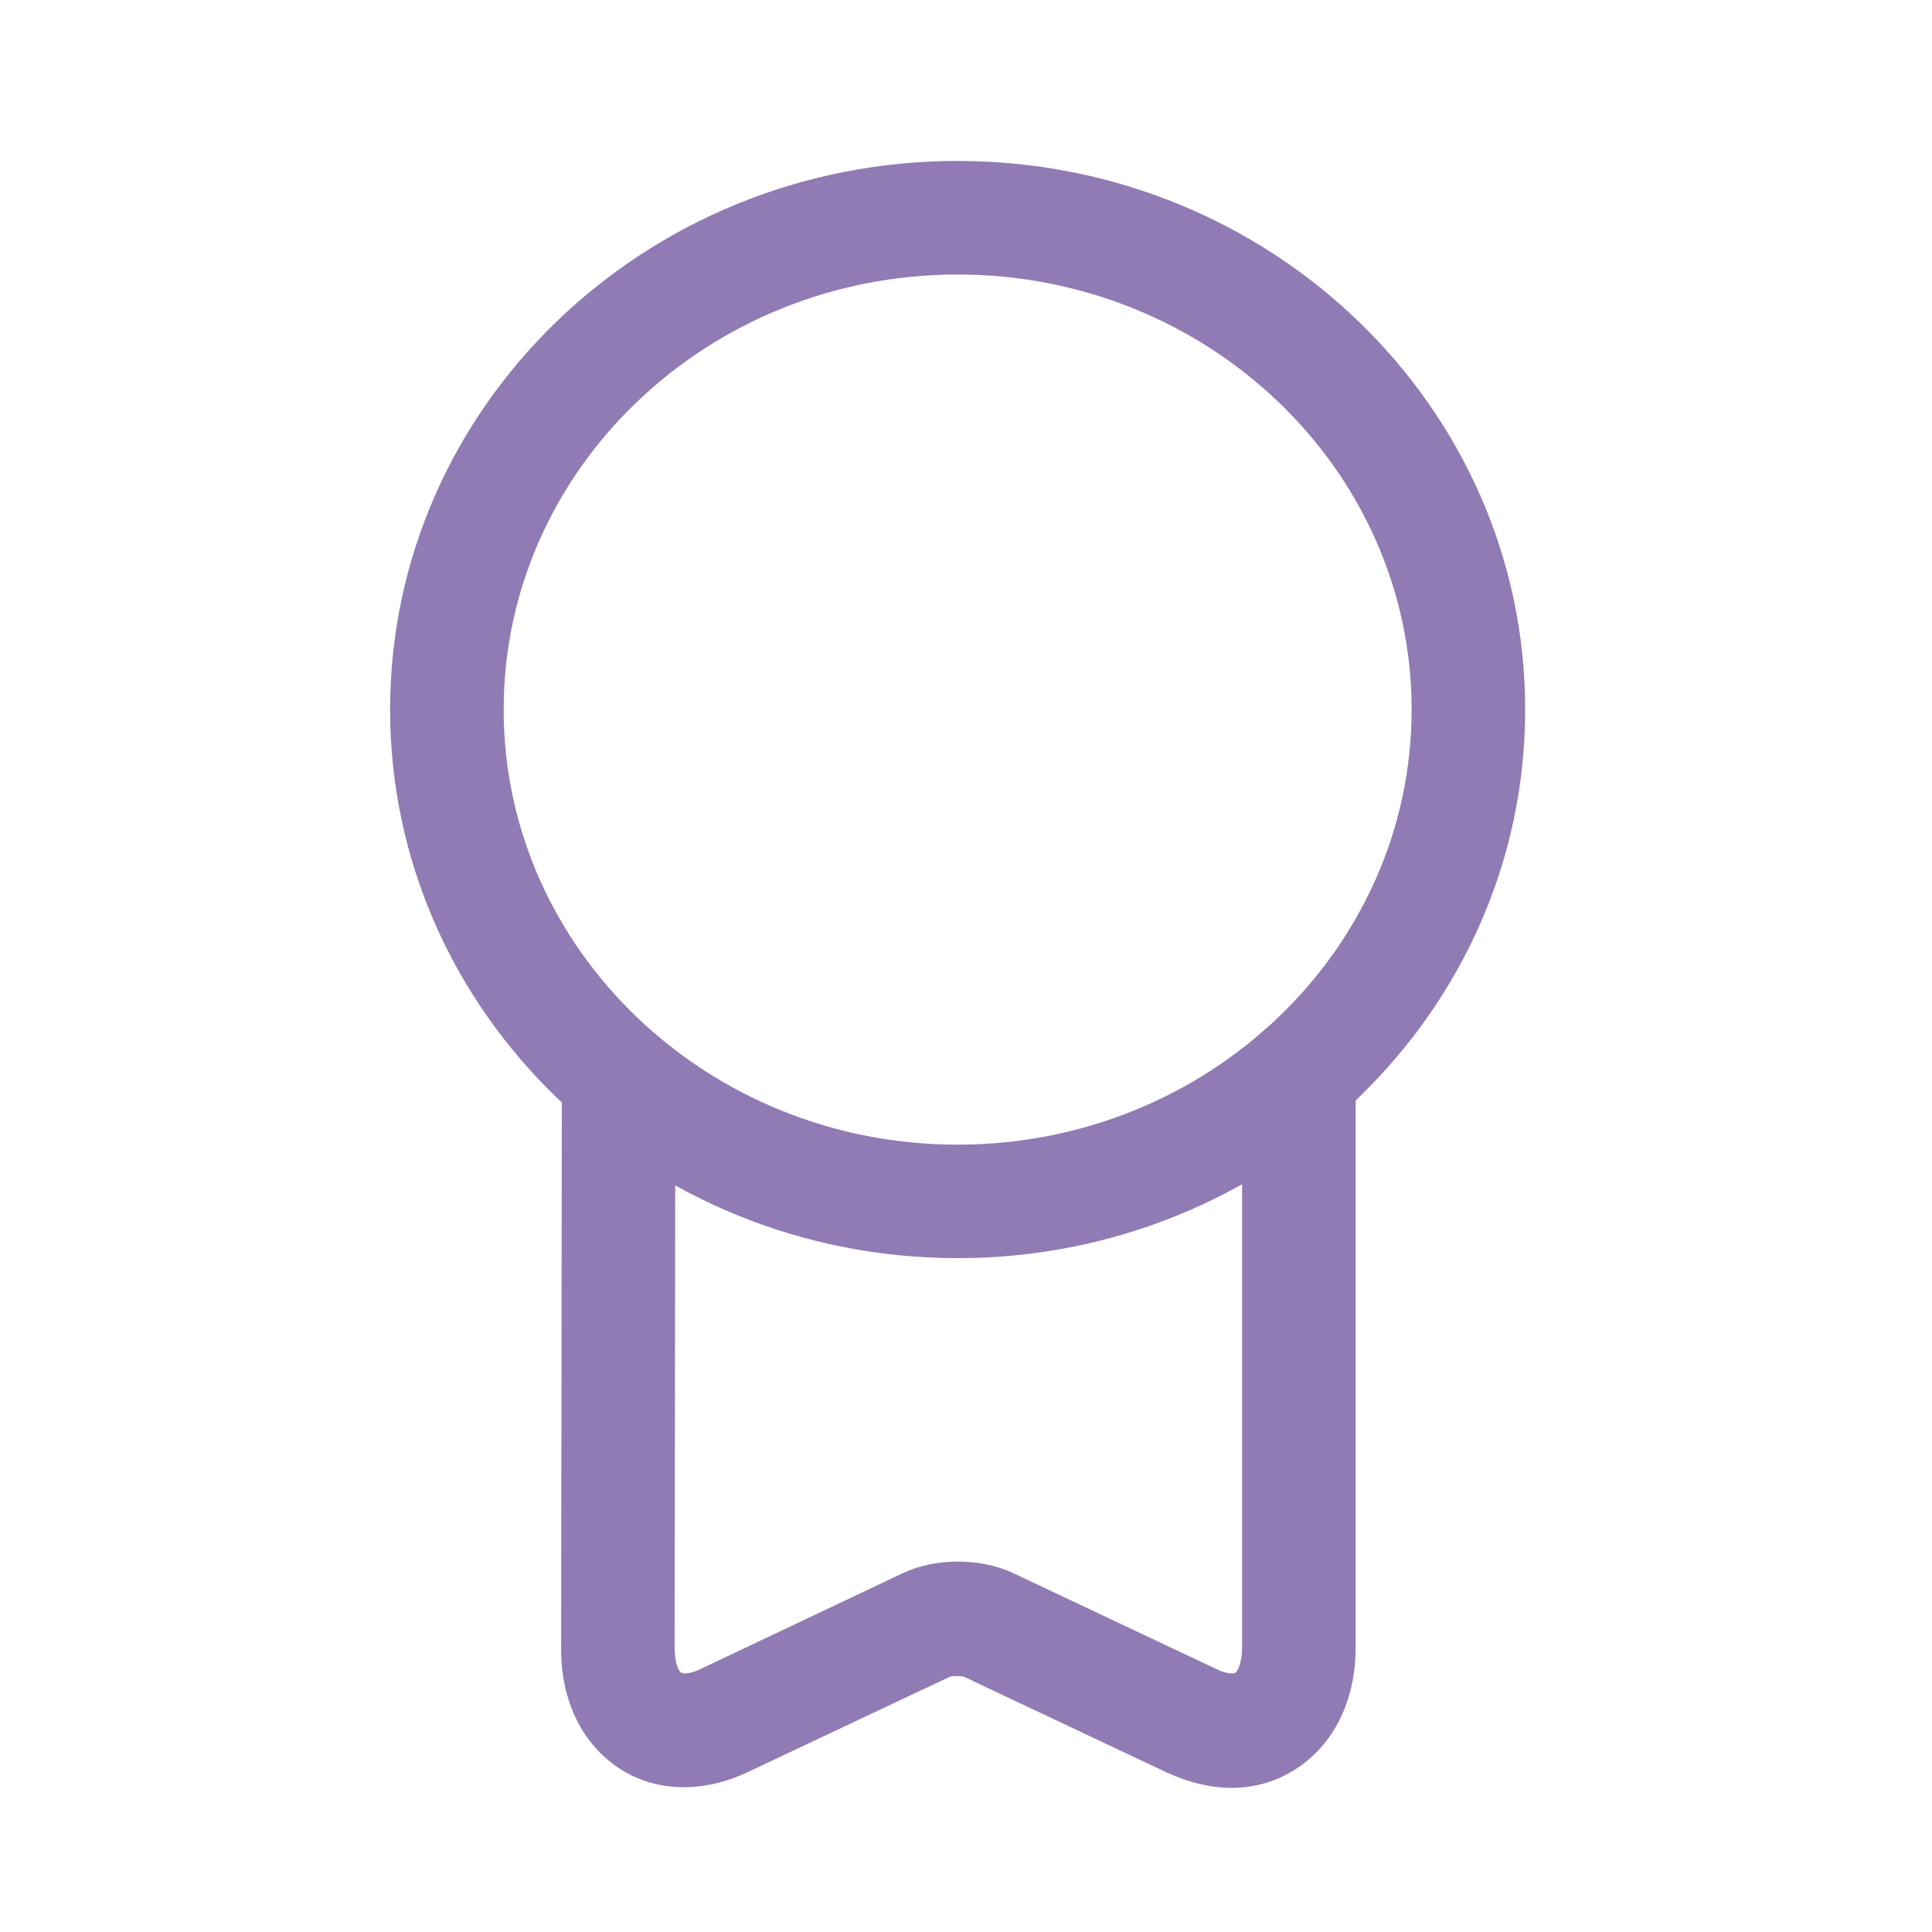
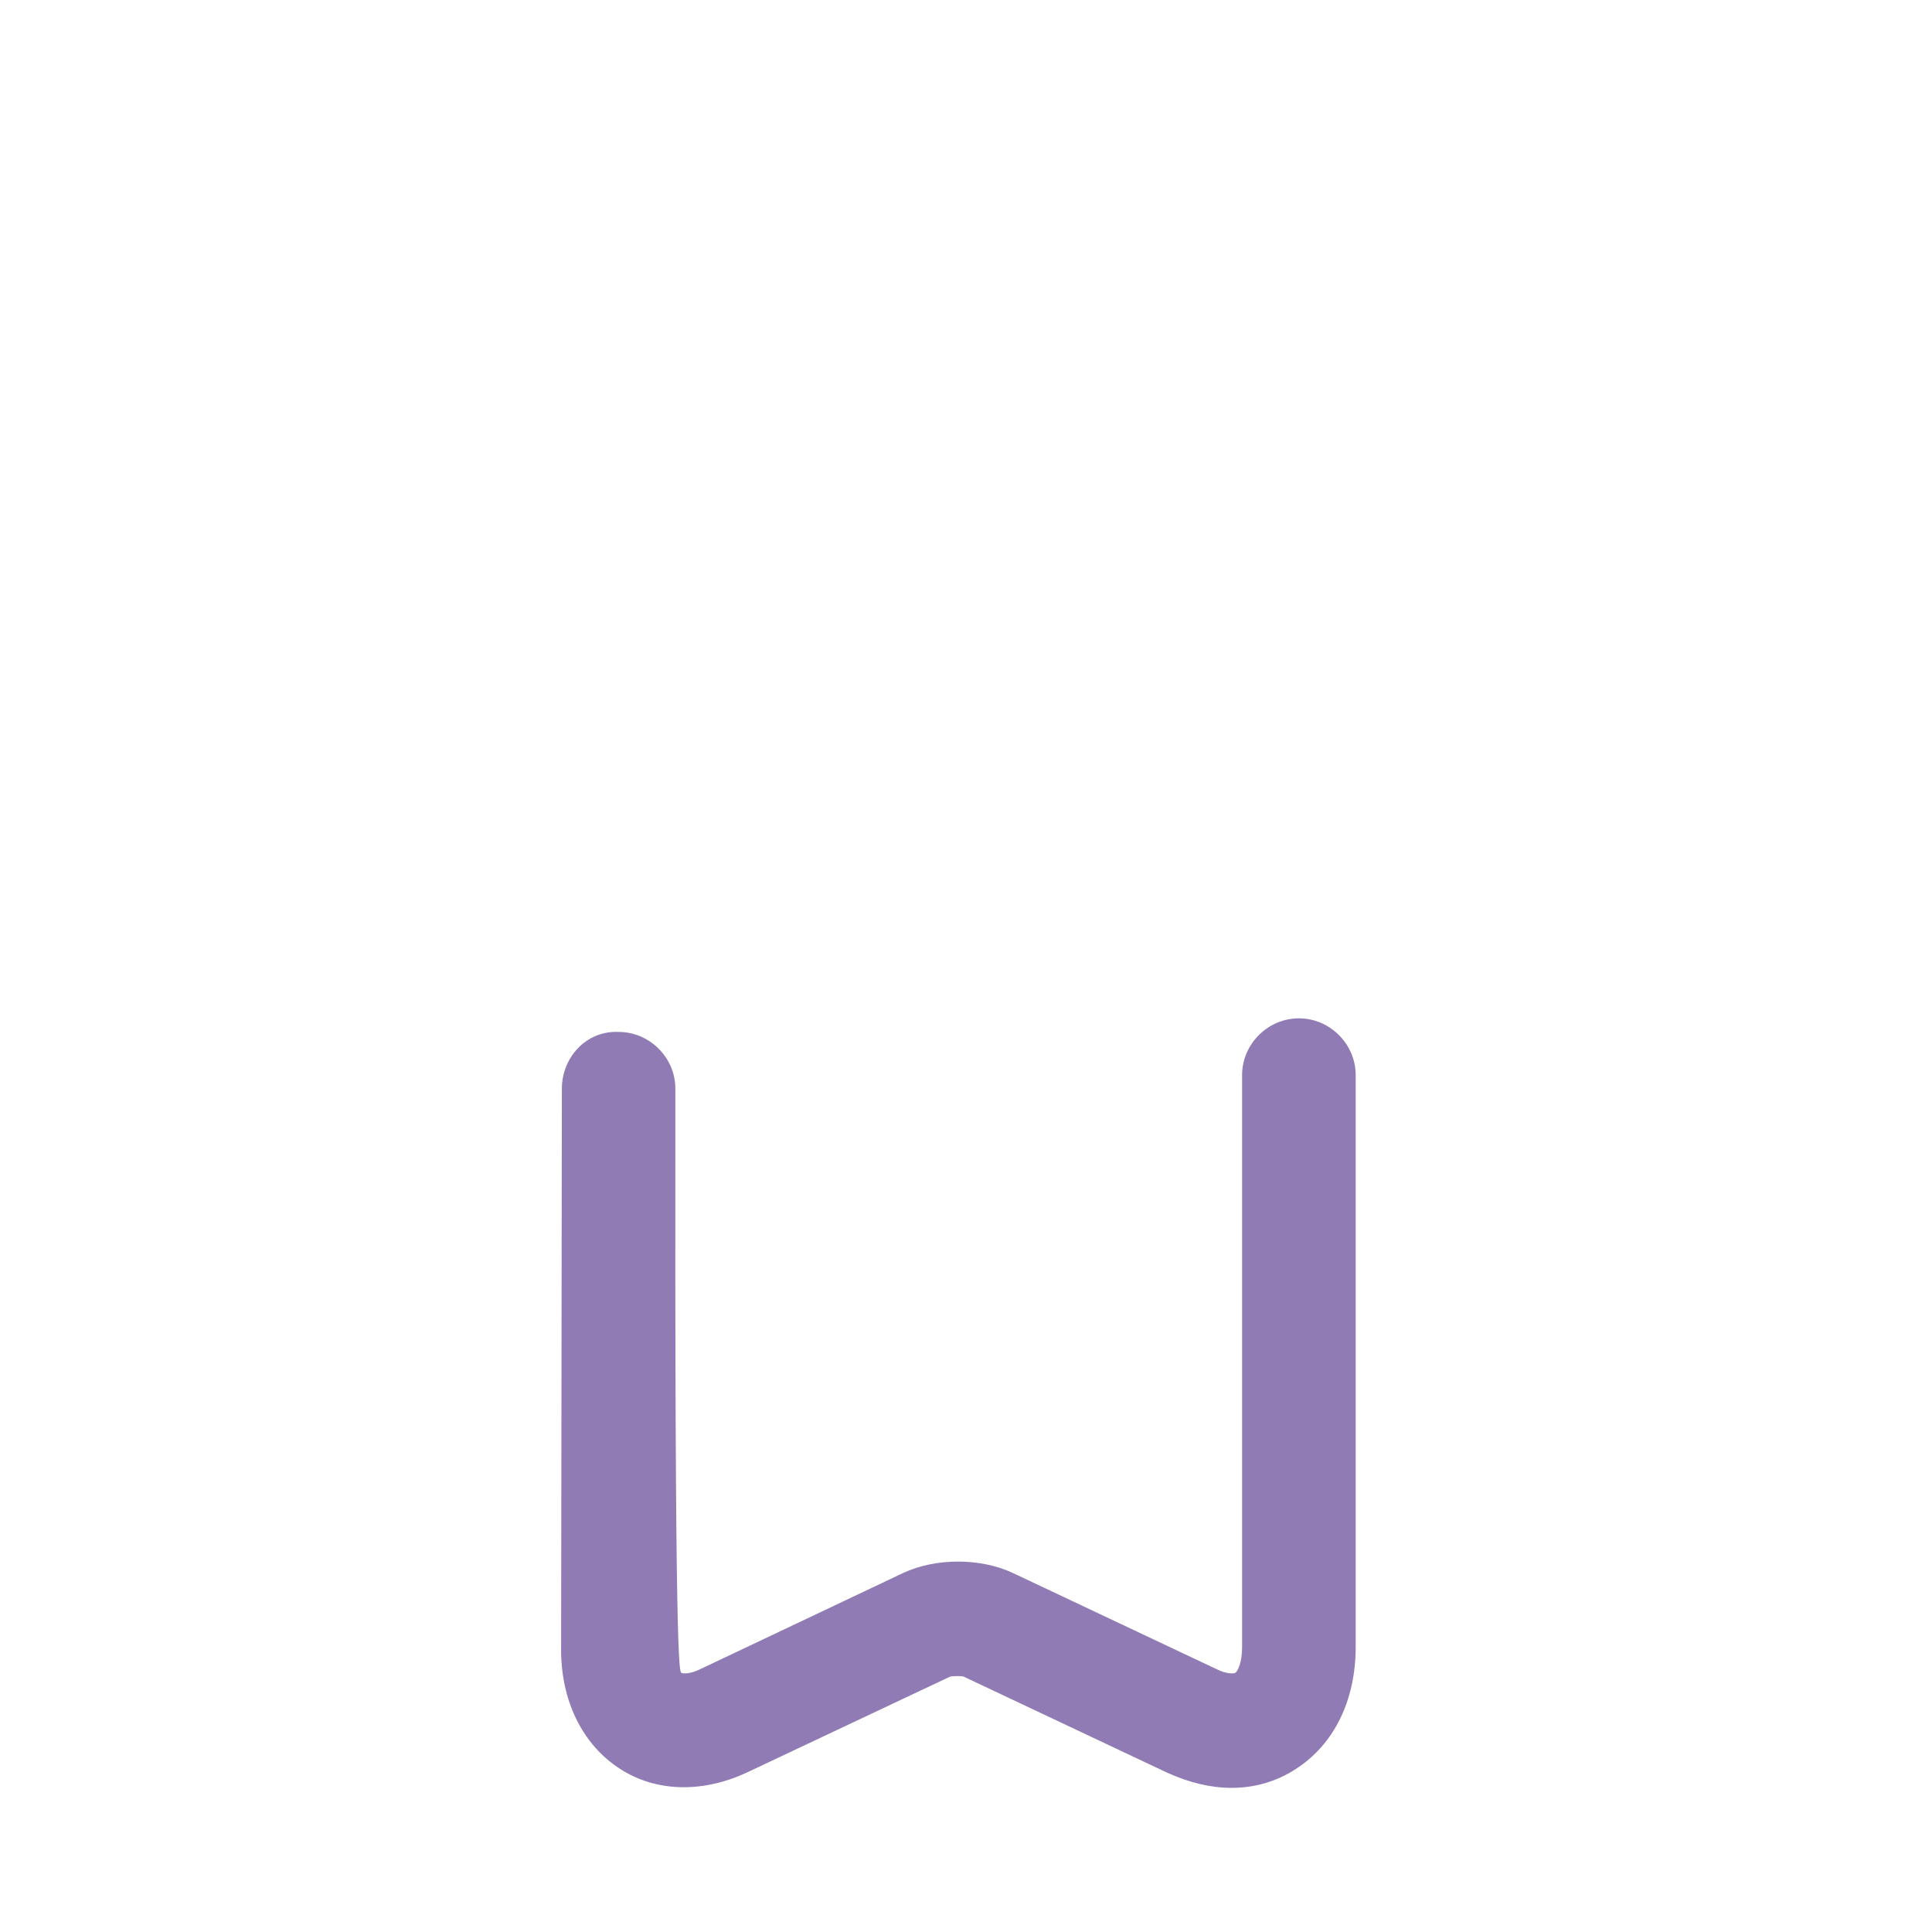
<svg xmlns="http://www.w3.org/2000/svg" width="23" height="23" viewBox="0 0 23 23" fill="none">
  <g id="vuesax/outline/medal">
    <g id="medal">
-       <path id="Vector" d="M11.4 14.978C7.671 14.978 4.644 12.05 4.644 8.447C4.644 4.844 7.671 1.916 11.4 1.916C15.13 1.916 18.157 4.844 18.157 8.447C18.157 12.05 15.13 14.978 11.4 14.978ZM11.4 3.268C8.419 3.268 5.996 5.592 5.996 8.447C5.996 11.303 8.419 13.627 11.4 13.627C14.382 13.627 16.805 11.303 16.805 8.447C16.805 5.592 14.382 3.268 11.4 3.268Z" fill="#907BB5" />
-       <path id="Vector_2" d="M14.661 21.284C14.409 21.284 14.157 21.221 13.896 21.104L11.473 19.96C11.445 19.951 11.346 19.951 11.31 19.96L8.905 21.095C8.374 21.347 7.815 21.338 7.383 21.059C6.932 20.77 6.671 20.239 6.68 19.608L6.689 12.96C6.689 12.591 6.977 12.267 7.365 12.285C7.734 12.285 8.04 12.591 8.04 12.96L8.031 19.608C8.031 19.807 8.085 19.906 8.113 19.915C8.131 19.924 8.212 19.933 8.338 19.87L10.752 18.726C11.139 18.545 11.671 18.545 12.058 18.726L14.481 19.87C14.607 19.933 14.688 19.924 14.706 19.915C14.733 19.897 14.787 19.797 14.787 19.608V12.798C14.787 12.429 15.094 12.123 15.463 12.123C15.832 12.123 16.139 12.429 16.139 12.798V19.608C16.139 20.248 15.877 20.77 15.427 21.059C15.193 21.212 14.932 21.284 14.661 21.284Z" fill="#907BB5" />
+       <path id="Vector_2" d="M14.661 21.284C14.409 21.284 14.157 21.221 13.896 21.104L11.473 19.96C11.445 19.951 11.346 19.951 11.31 19.96L8.905 21.095C8.374 21.347 7.815 21.338 7.383 21.059C6.932 20.77 6.671 20.239 6.68 19.608L6.689 12.96C6.689 12.591 6.977 12.267 7.365 12.285C7.734 12.285 8.04 12.591 8.04 12.96C8.031 19.807 8.085 19.906 8.113 19.915C8.131 19.924 8.212 19.933 8.338 19.87L10.752 18.726C11.139 18.545 11.671 18.545 12.058 18.726L14.481 19.87C14.607 19.933 14.688 19.924 14.706 19.915C14.733 19.897 14.787 19.797 14.787 19.608V12.798C14.787 12.429 15.094 12.123 15.463 12.123C15.832 12.123 16.139 12.429 16.139 12.798V19.608C16.139 20.248 15.877 20.77 15.427 21.059C15.193 21.212 14.932 21.284 14.661 21.284Z" fill="#907BB5" />
    </g>
  </g>
</svg>